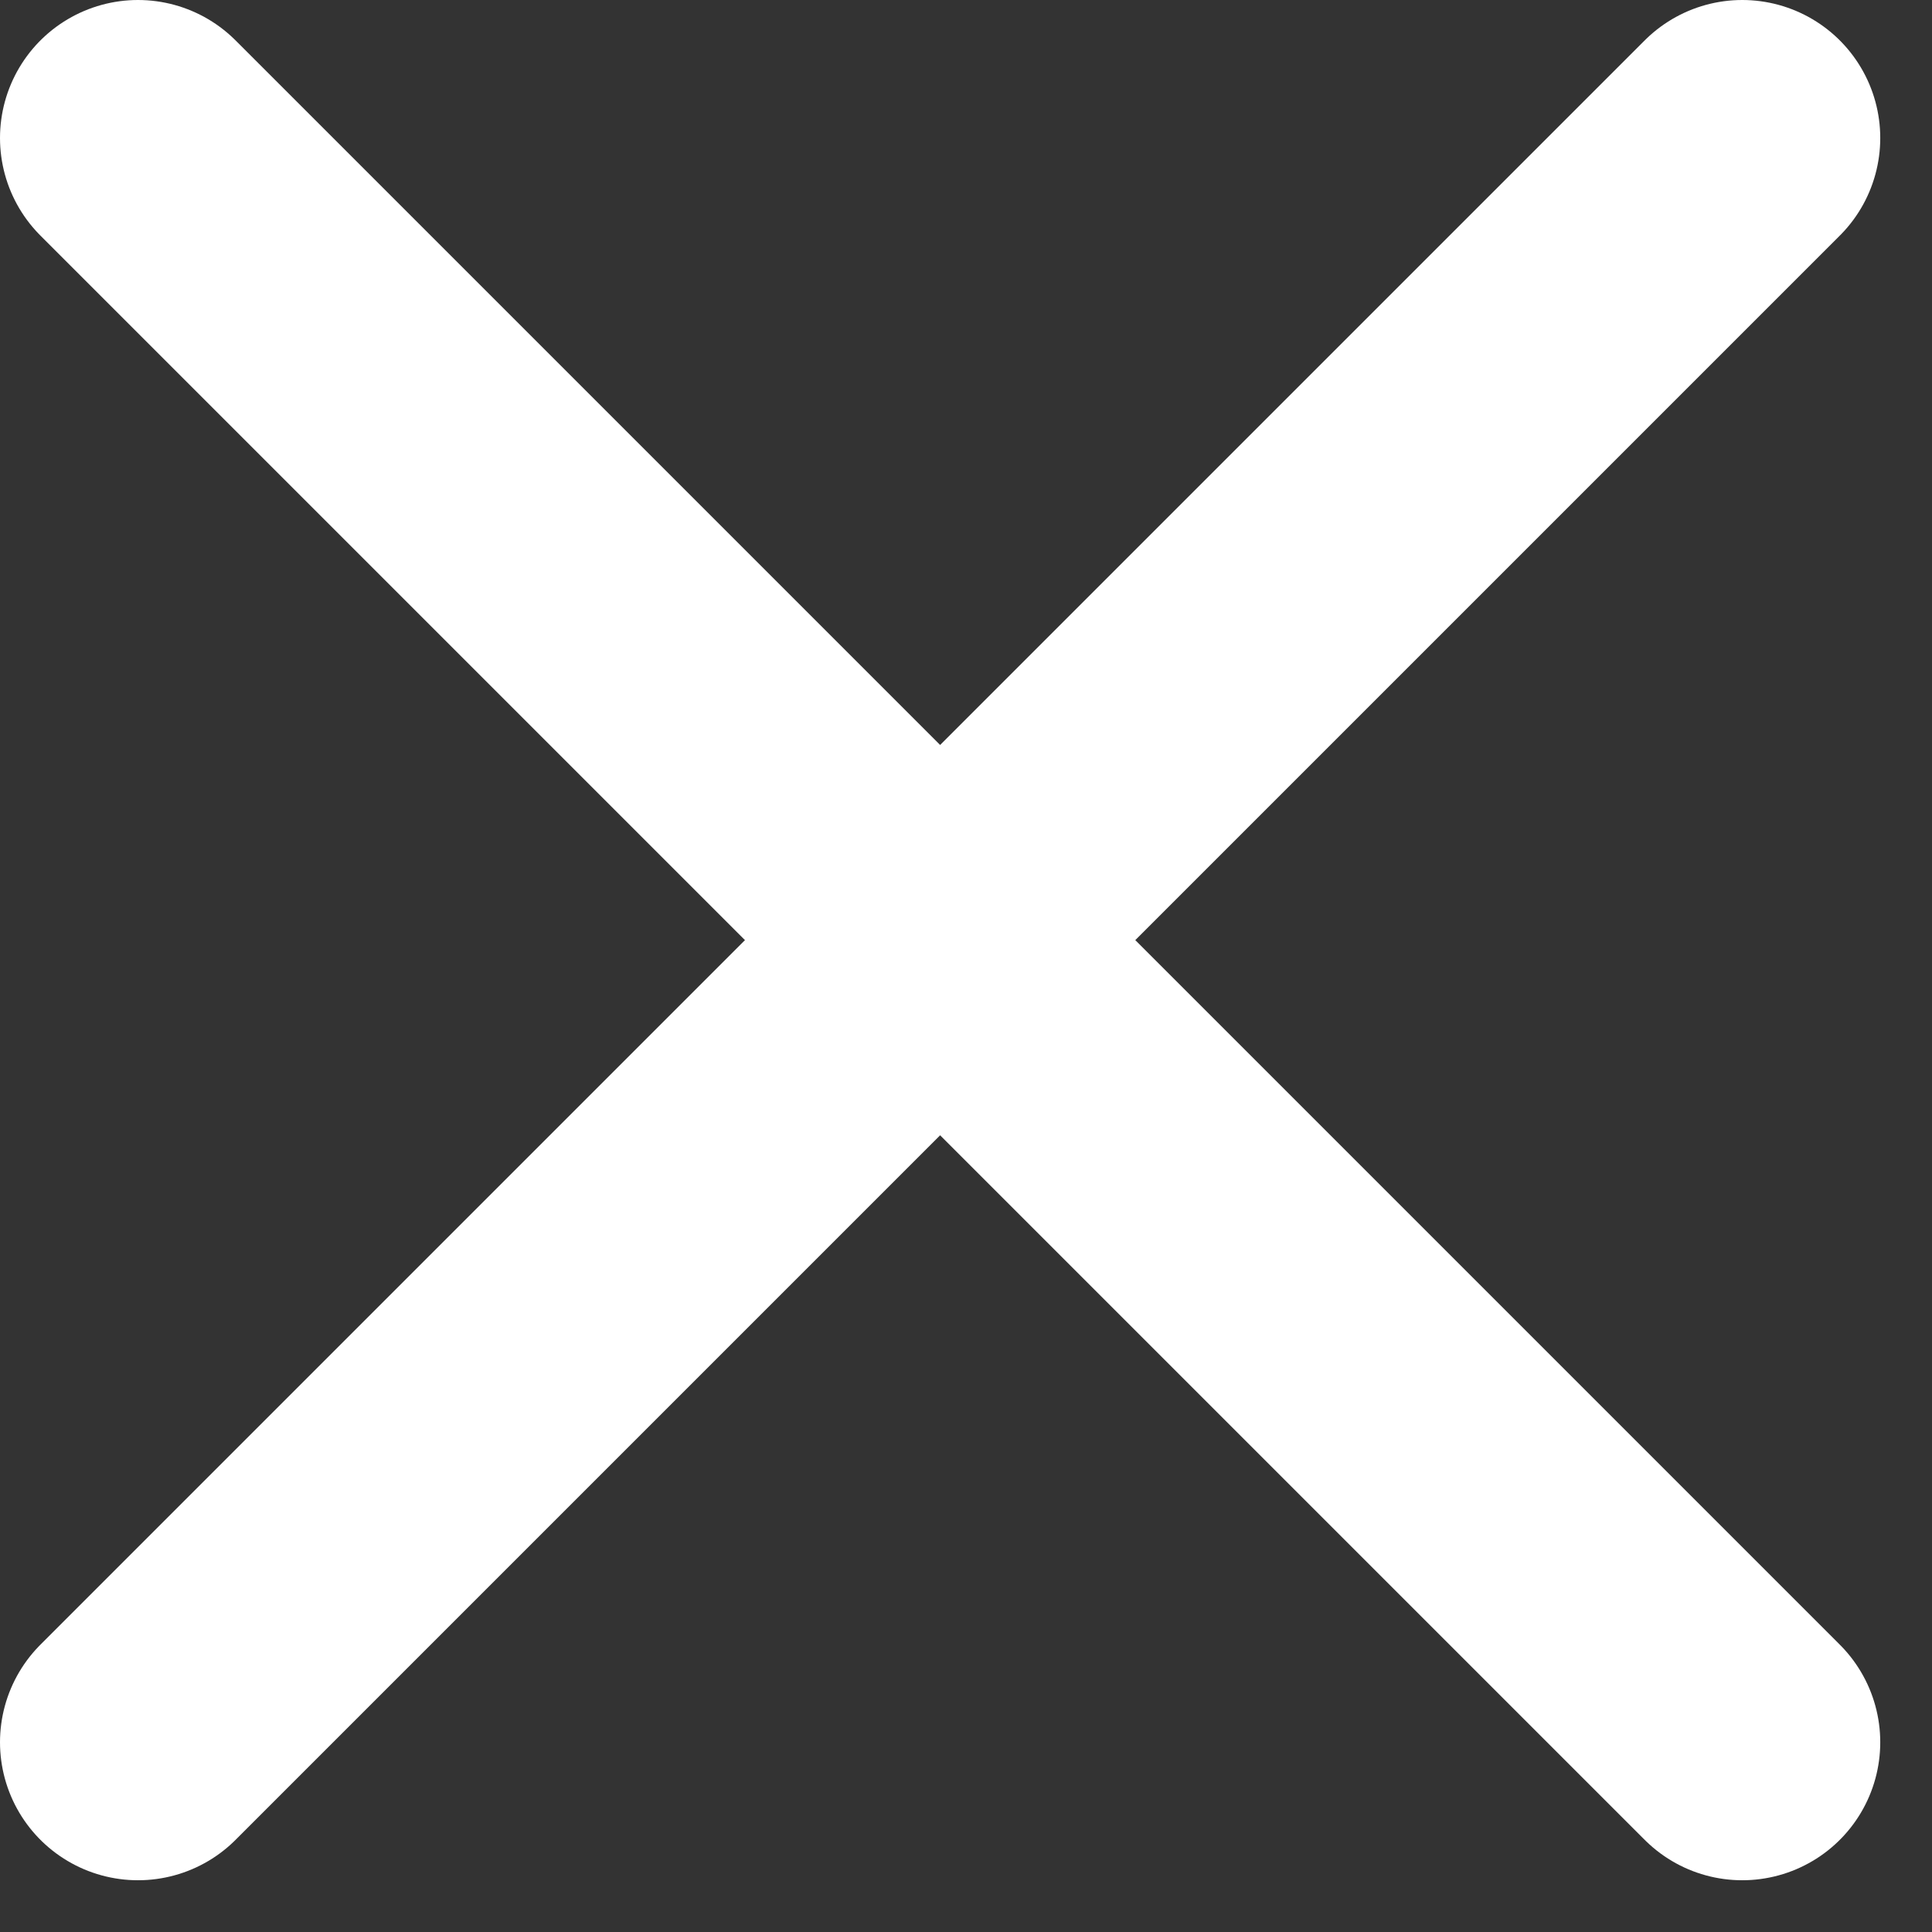
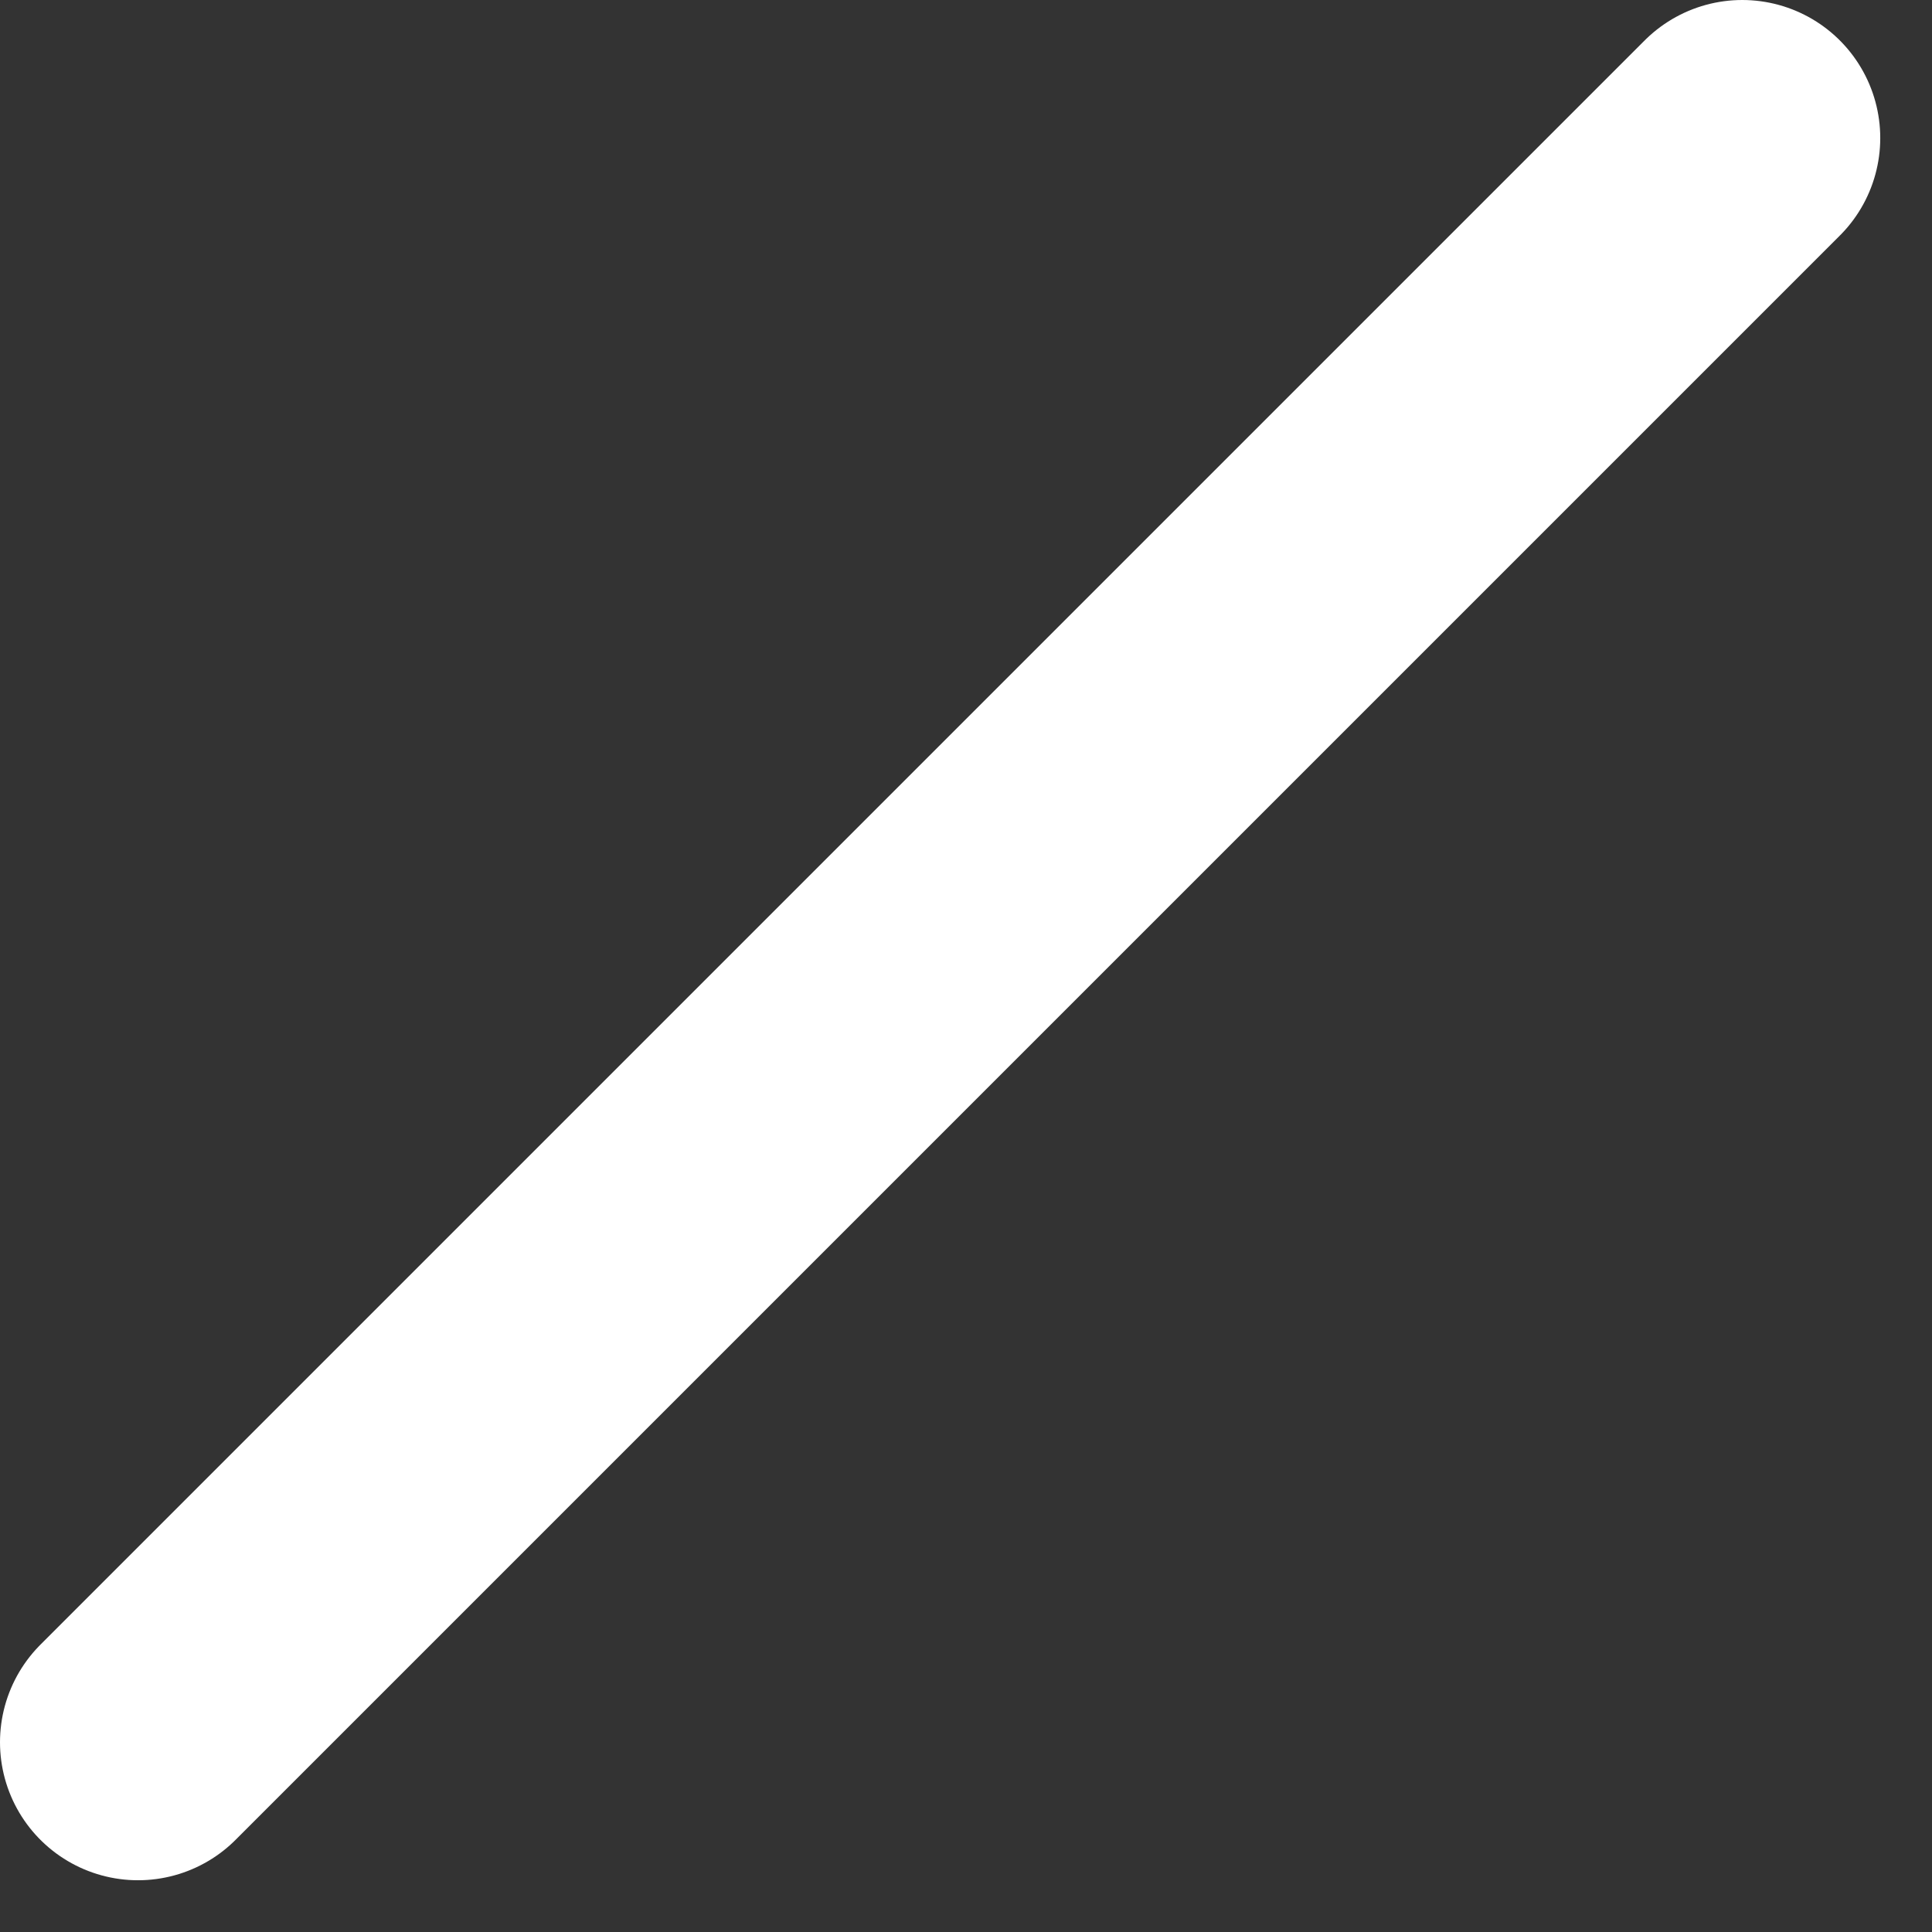
<svg xmlns="http://www.w3.org/2000/svg" width="14" height="14" viewBox="0 0 14 14" fill="none">
  <rect x="0" y="0" width="14" height="14" fill="#333333" stroke="none" />
-   <path d="M1 1L12.625 12.625" stroke="white" stroke-width="2" stroke-linecap="round" />
  <path d="M12.625 1L1 12.625" stroke="white" stroke-width="2" stroke-linecap="round" />
</svg>